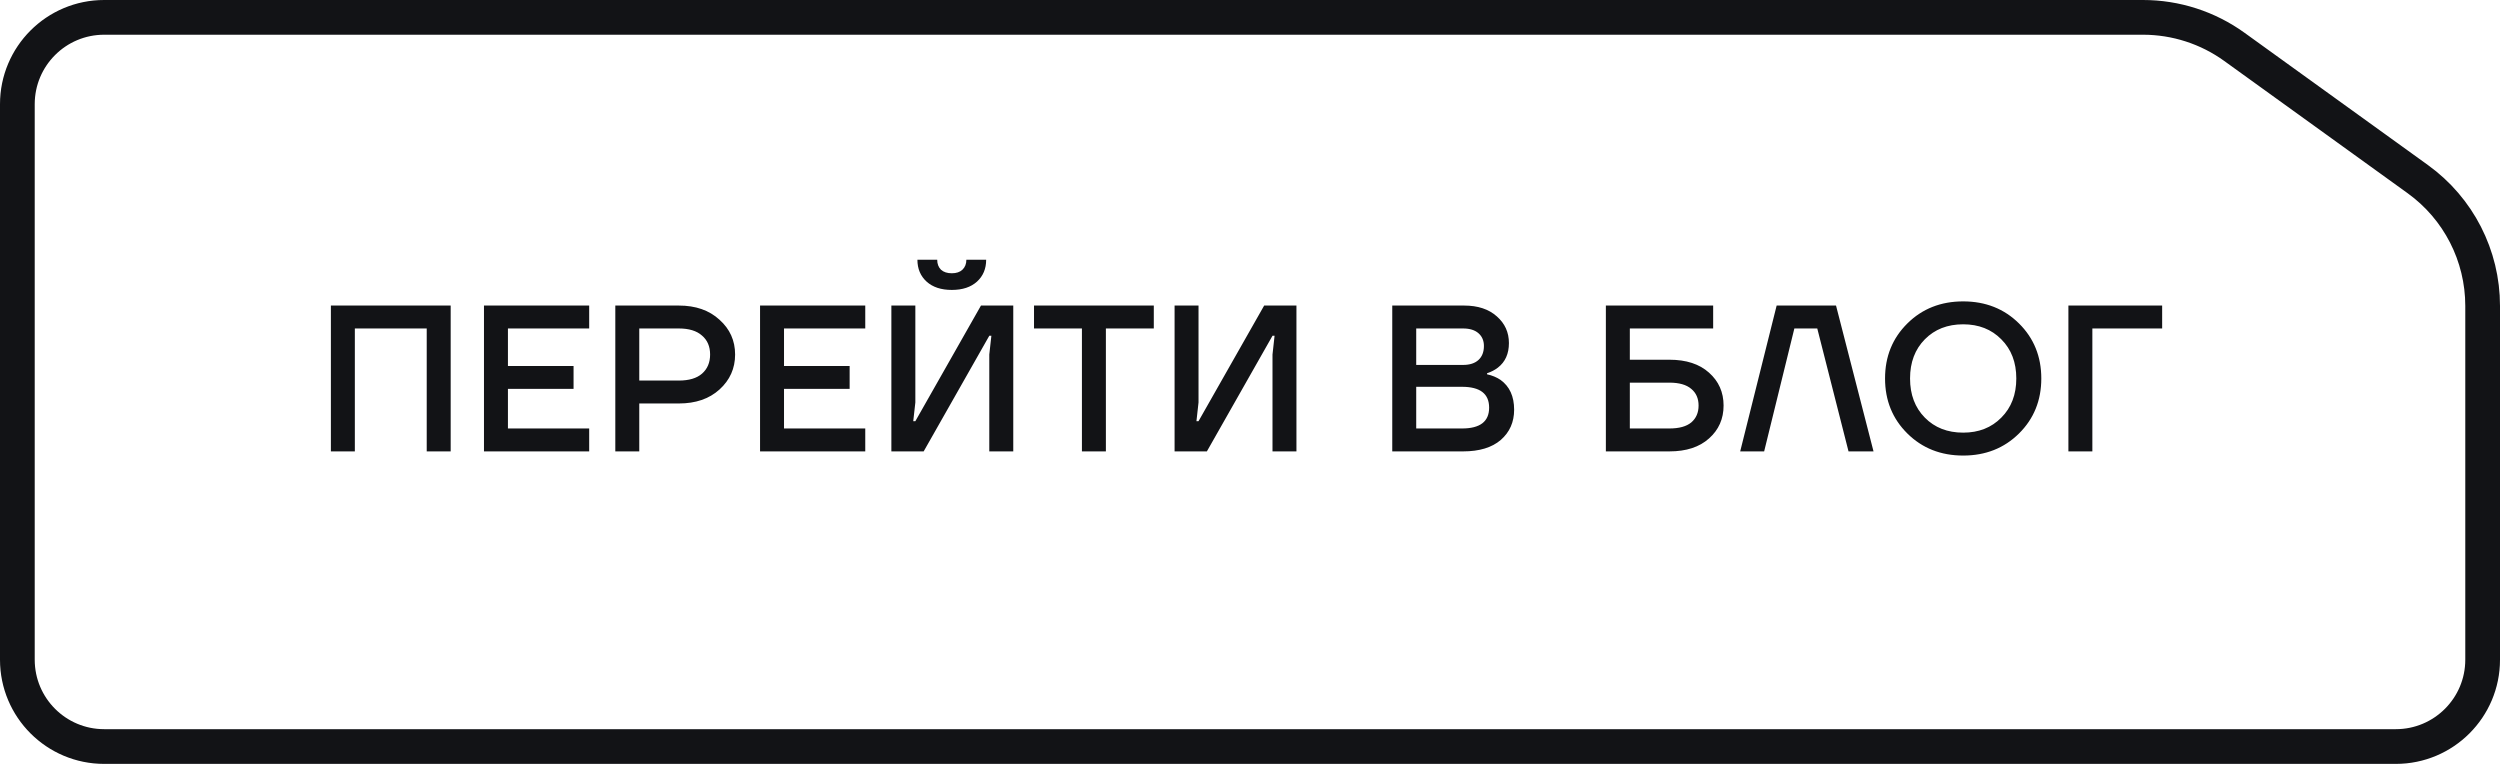
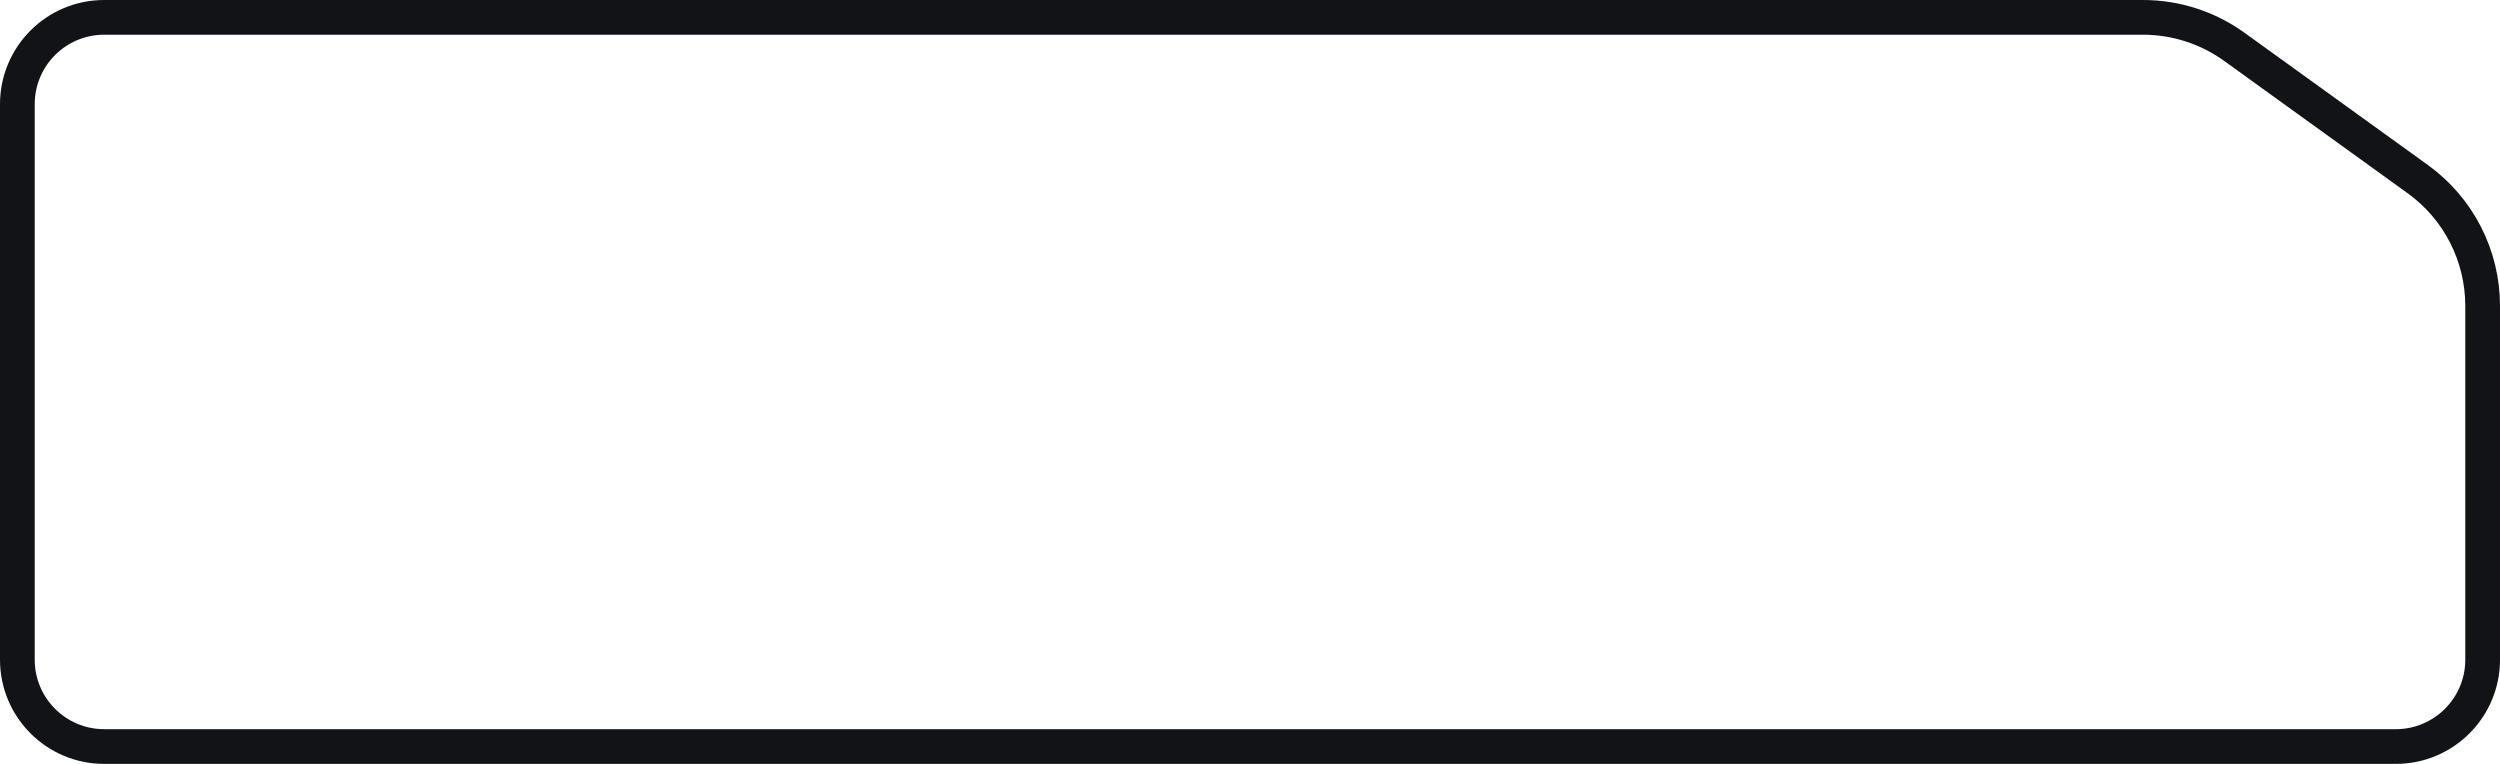
<svg xmlns="http://www.w3.org/2000/svg" width="144" height="44" viewBox="0 0 144 44" fill="none">
  <path d="M6 1H123.437C125.327 1 127.169 1.595 128.701 2.7L139.264 10.318C141.61 12.009 143 14.725 143 17.617V38C143 40.761 140.761 43 138 43H6C3.239 43 1 40.761 1 38V6C1 3.239 3.239 1 6 1Z" stroke="#121316" stroke-width="2" />
-   <path d="M19.059 26V17.6H25.959V26H24.579V18.92H20.439V26H19.059ZM27.877 26V17.6H33.937V18.92H29.257V21.08H33.037V22.4H29.257V24.68H33.937V26H27.877ZM35.442 26V17.6H39.102C40.07 17.6 40.85 17.872 41.442 18.416C42.042 18.952 42.342 19.62 42.342 20.42C42.342 21.22 42.042 21.892 41.442 22.436C40.85 22.972 40.07 23.24 39.102 23.24H36.822V26H35.442ZM36.822 21.92H39.102C39.686 21.92 40.13 21.788 40.434 21.524C40.746 21.252 40.902 20.884 40.902 20.42C40.902 19.956 40.746 19.592 40.434 19.328C40.13 19.056 39.686 18.92 39.102 18.92H36.822V21.92ZM43.779 26V17.6H49.839V18.92H45.159V21.08H48.939V22.4H45.159V24.68H49.839V26H43.779ZM51.343 26V17.6H52.724V23.18L52.603 24.26H52.724L56.504 17.6H58.364V26H56.983V20.42L57.103 19.34H56.983L53.203 26H51.343ZM52.843 14.96H53.983C53.983 15.2 54.056 15.392 54.2 15.536C54.352 15.672 54.559 15.74 54.824 15.74C55.087 15.74 55.291 15.672 55.435 15.536C55.587 15.392 55.663 15.2 55.663 14.96H56.803C56.803 15.48 56.627 15.9 56.276 16.22C55.923 16.54 55.44 16.7 54.824 16.7C54.208 16.7 53.724 16.54 53.371 16.22C53.02 15.9 52.843 15.48 52.843 14.96ZM59.559 18.92V17.6H66.459V18.92H63.699V26H62.319V18.92H59.559ZM67.656 26V17.6H69.035V23.18L68.915 24.26H69.035L72.816 17.6H74.675V26H73.296V20.42L73.415 19.34H73.296L69.516 26H67.656ZM80.194 26V17.6H84.334C85.126 17.6 85.754 17.808 86.218 18.224C86.682 18.632 86.914 19.144 86.914 19.76C86.914 20.376 86.702 20.848 86.278 21.176C86.102 21.312 85.894 21.42 85.654 21.5V21.56C85.95 21.624 86.21 21.732 86.434 21.884C86.954 22.26 87.214 22.832 87.214 23.6C87.214 24.312 86.958 24.892 86.446 25.34C85.934 25.78 85.21 26 84.274 26H80.194ZM81.574 21.02H84.274C84.658 21.02 84.954 20.924 85.162 20.732C85.37 20.54 85.474 20.272 85.474 19.928C85.474 19.624 85.37 19.38 85.162 19.196C84.954 19.012 84.658 18.92 84.274 18.92H81.574V21.02ZM81.574 24.68H84.214C85.254 24.68 85.774 24.28 85.774 23.48C85.774 22.68 85.254 22.28 84.214 22.28H81.574V24.68ZM92.498 26V17.6H98.678V18.92H93.878V20.72H96.158C97.126 20.72 97.886 20.968 98.438 21.464C98.998 21.96 99.278 22.592 99.278 23.36C99.278 24.128 98.998 24.76 98.438 25.256C97.886 25.752 97.126 26 96.158 26H92.498ZM93.878 24.68H96.158C96.718 24.68 97.138 24.564 97.418 24.332C97.698 24.092 97.838 23.768 97.838 23.36C97.838 22.952 97.698 22.632 97.418 22.4C97.138 22.16 96.718 22.04 96.158 22.04H93.878V24.68ZM100.235 26L102.335 17.6H105.755L107.915 26H106.475L104.675 18.92H103.355L101.615 26H100.235ZM109.863 24.968C109.007 24.12 108.579 23.064 108.579 21.8C108.579 20.536 109.007 19.48 109.863 18.632C110.719 17.784 111.791 17.36 113.079 17.36C114.367 17.36 115.439 17.784 116.295 18.632C117.151 19.48 117.579 20.536 117.579 21.8C117.579 23.064 117.151 24.12 116.295 24.968C115.439 25.816 114.367 26.24 113.079 26.24C111.791 26.24 110.719 25.816 109.863 24.968ZM110.871 19.544C110.303 20.12 110.019 20.872 110.019 21.8C110.019 22.728 110.303 23.48 110.871 24.056C111.439 24.632 112.175 24.92 113.079 24.92C113.975 24.92 114.707 24.632 115.275 24.056C115.851 23.48 116.139 22.728 116.139 21.8C116.139 20.872 115.851 20.12 115.275 19.544C114.707 18.968 113.975 18.68 113.079 18.68C112.175 18.68 111.439 18.968 110.871 19.544ZM119.14 26V17.6H124.54V18.92H120.52V26H119.14Z" fill="#121316" />
</svg>